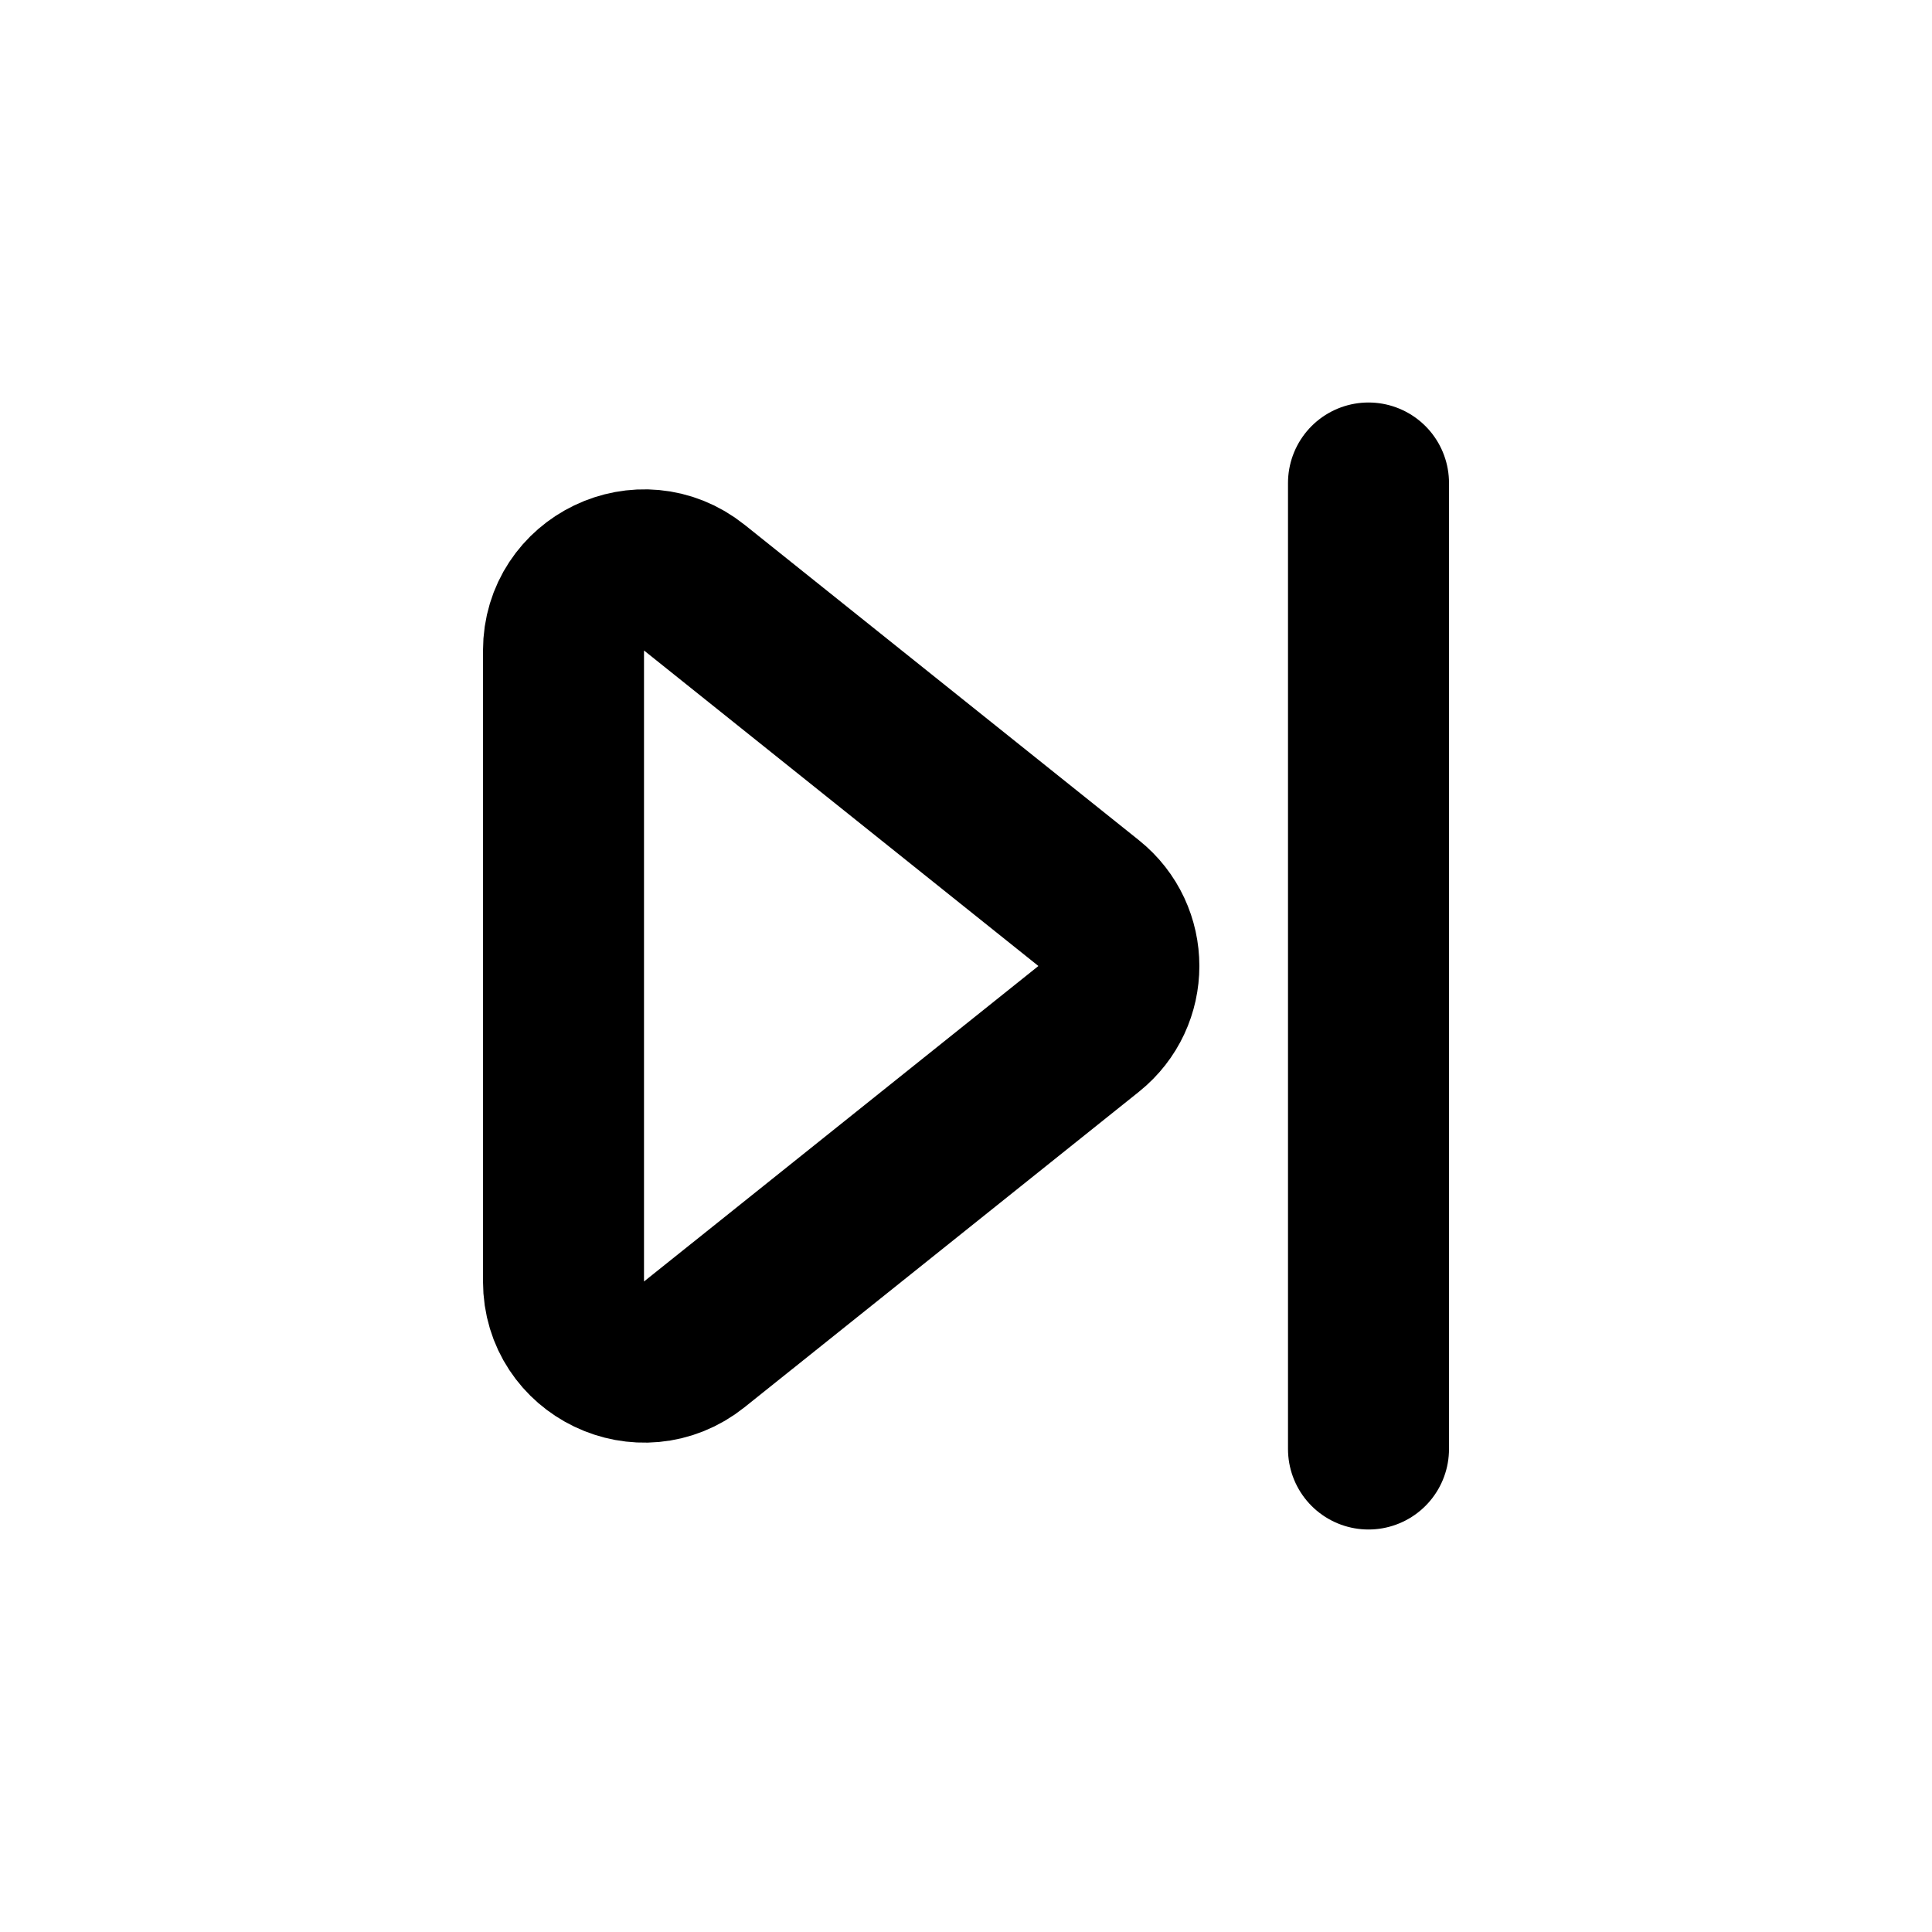
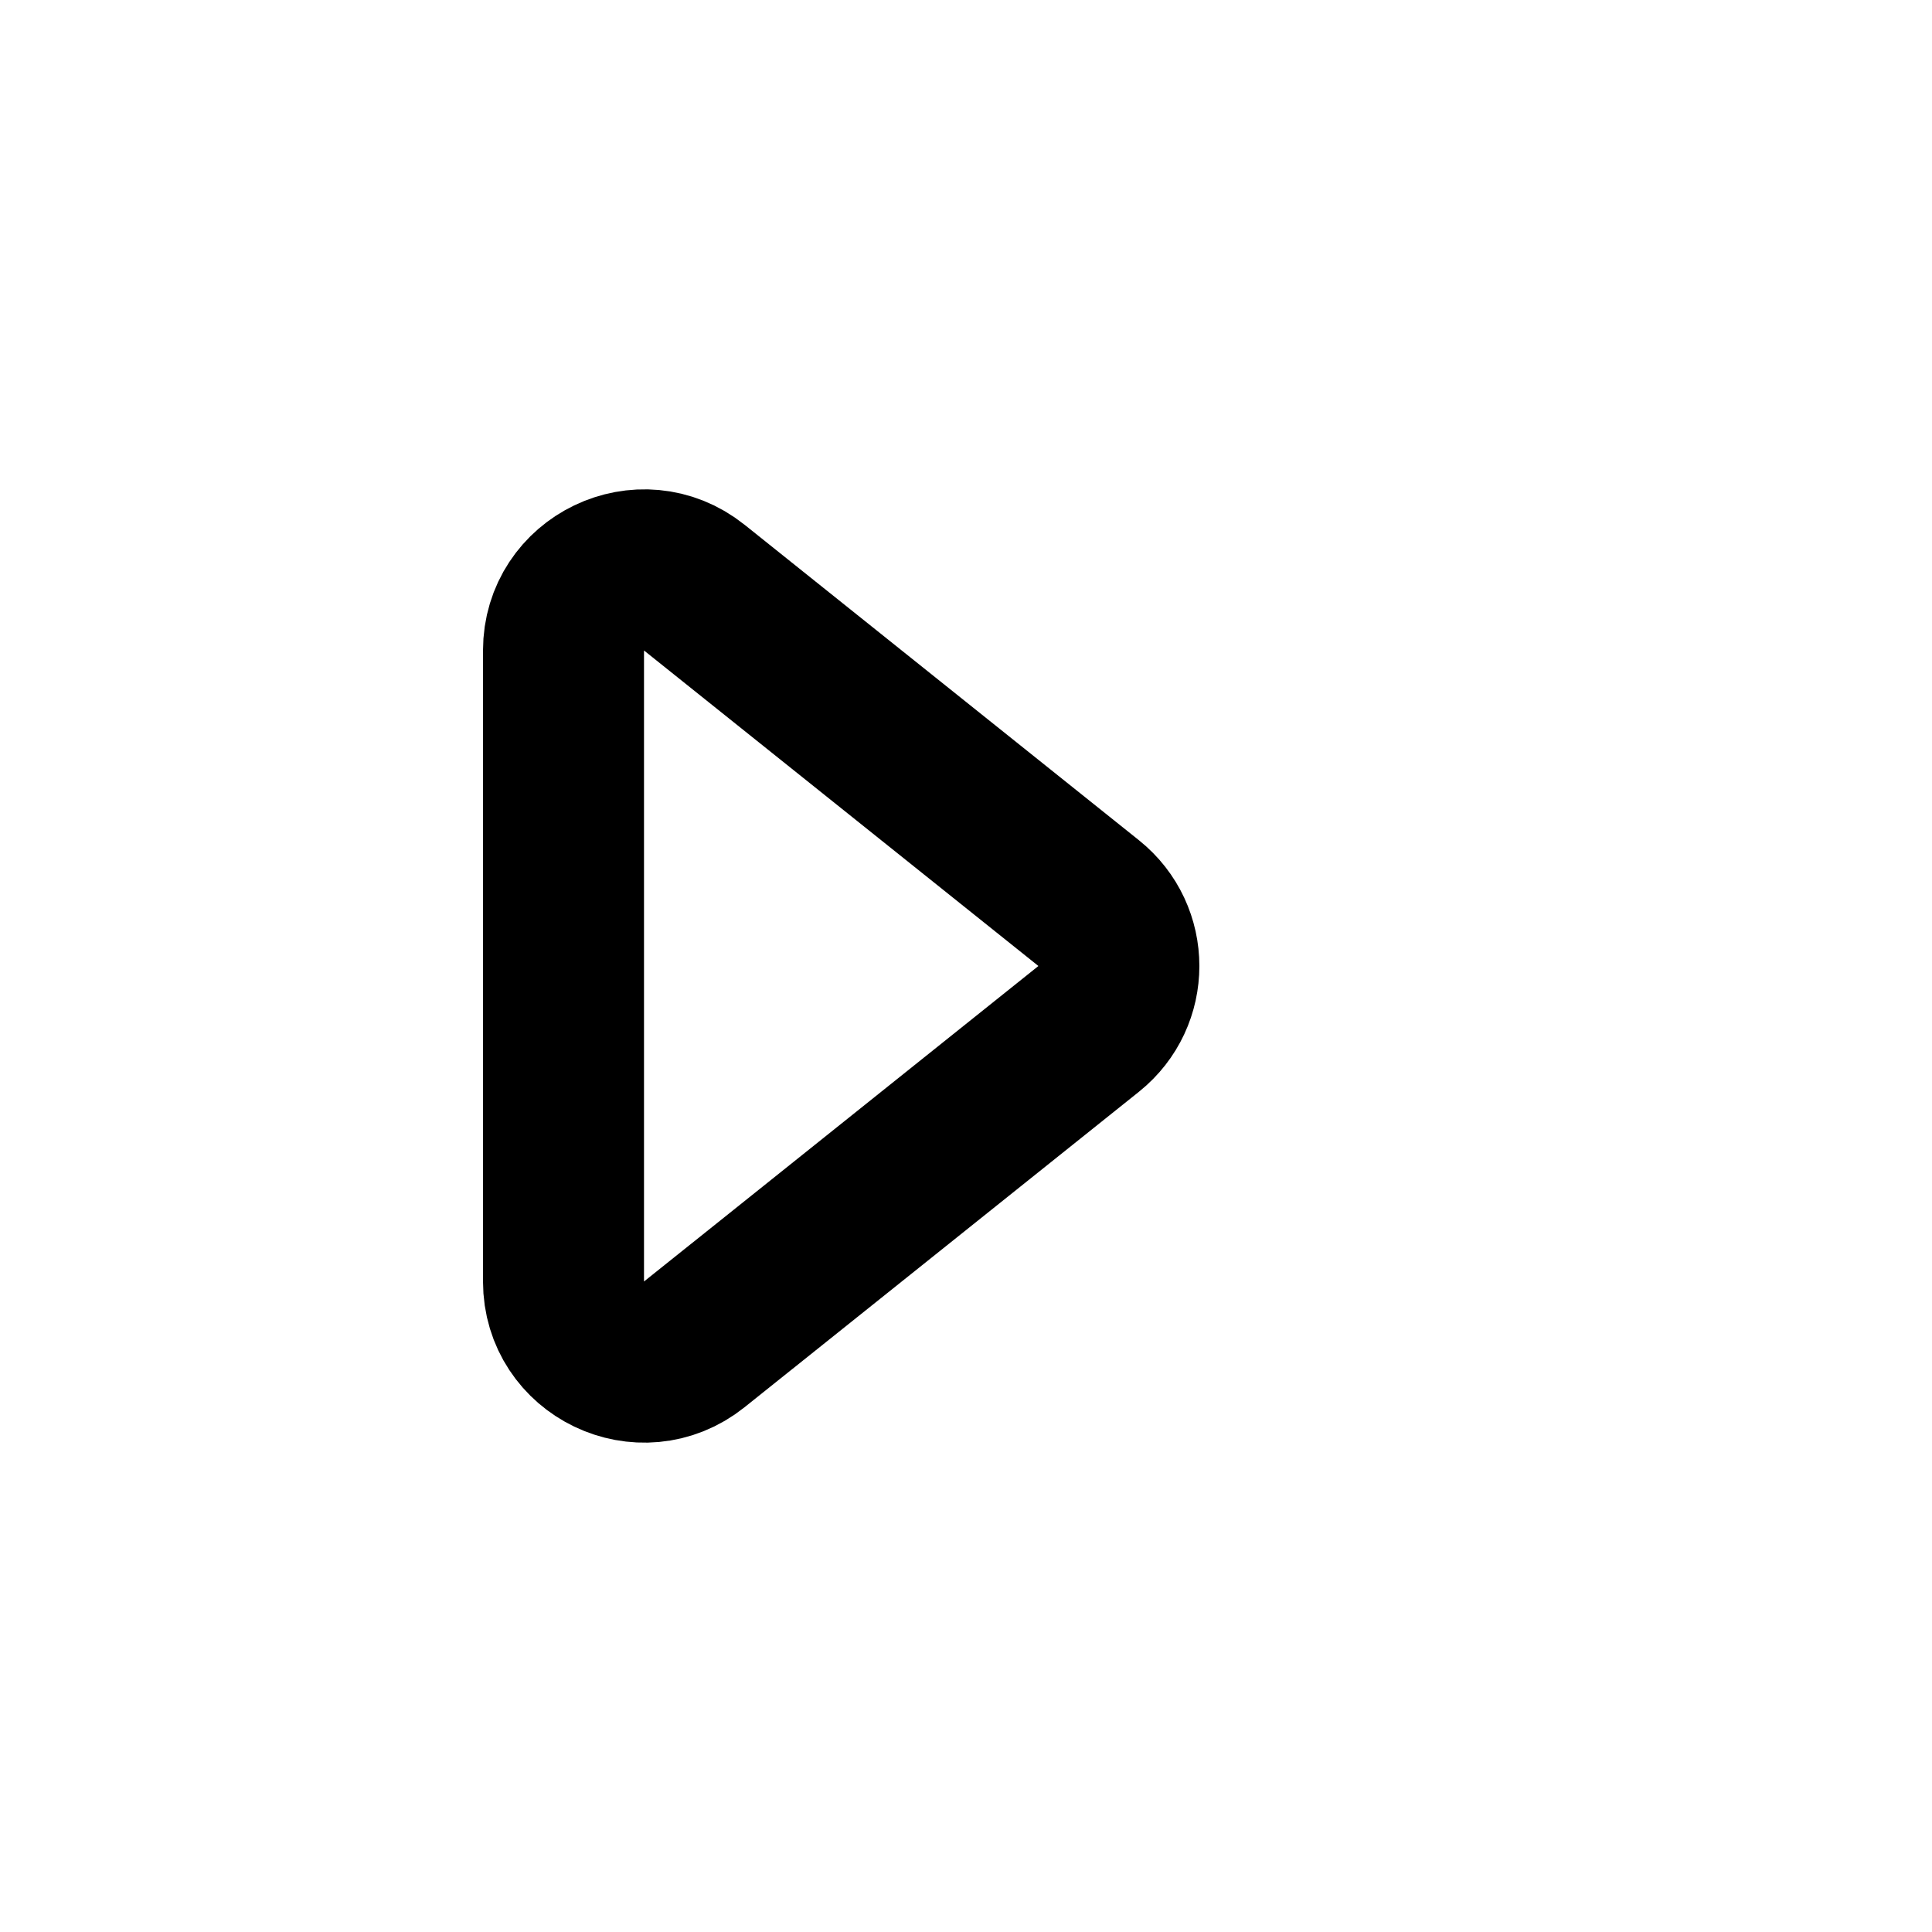
<svg xmlns="http://www.w3.org/2000/svg" width="800px" height="800px" viewBox="0 0 24 24" fill="none">
-   <path d="M17 6V18M13.524 12.781L8.625 16.7C7.97 17.224 7 16.758 7 15.919V8.081C7 7.242 7.97 6.776 8.625 7.3L13.524 11.219C14.024 11.62 14.024 12.38 13.524 12.781Z" stroke="#000000" stroke-width="2" stroke-linecap="round" stroke-linejoin="round" />
+   <path d="M17 6M13.524 12.781L8.625 16.7C7.97 17.224 7 16.758 7 15.919V8.081C7 7.242 7.97 6.776 8.625 7.3L13.524 11.219C14.024 11.62 14.024 12.38 13.524 12.781Z" stroke="#000000" stroke-width="2" stroke-linecap="round" stroke-linejoin="round" />
</svg>